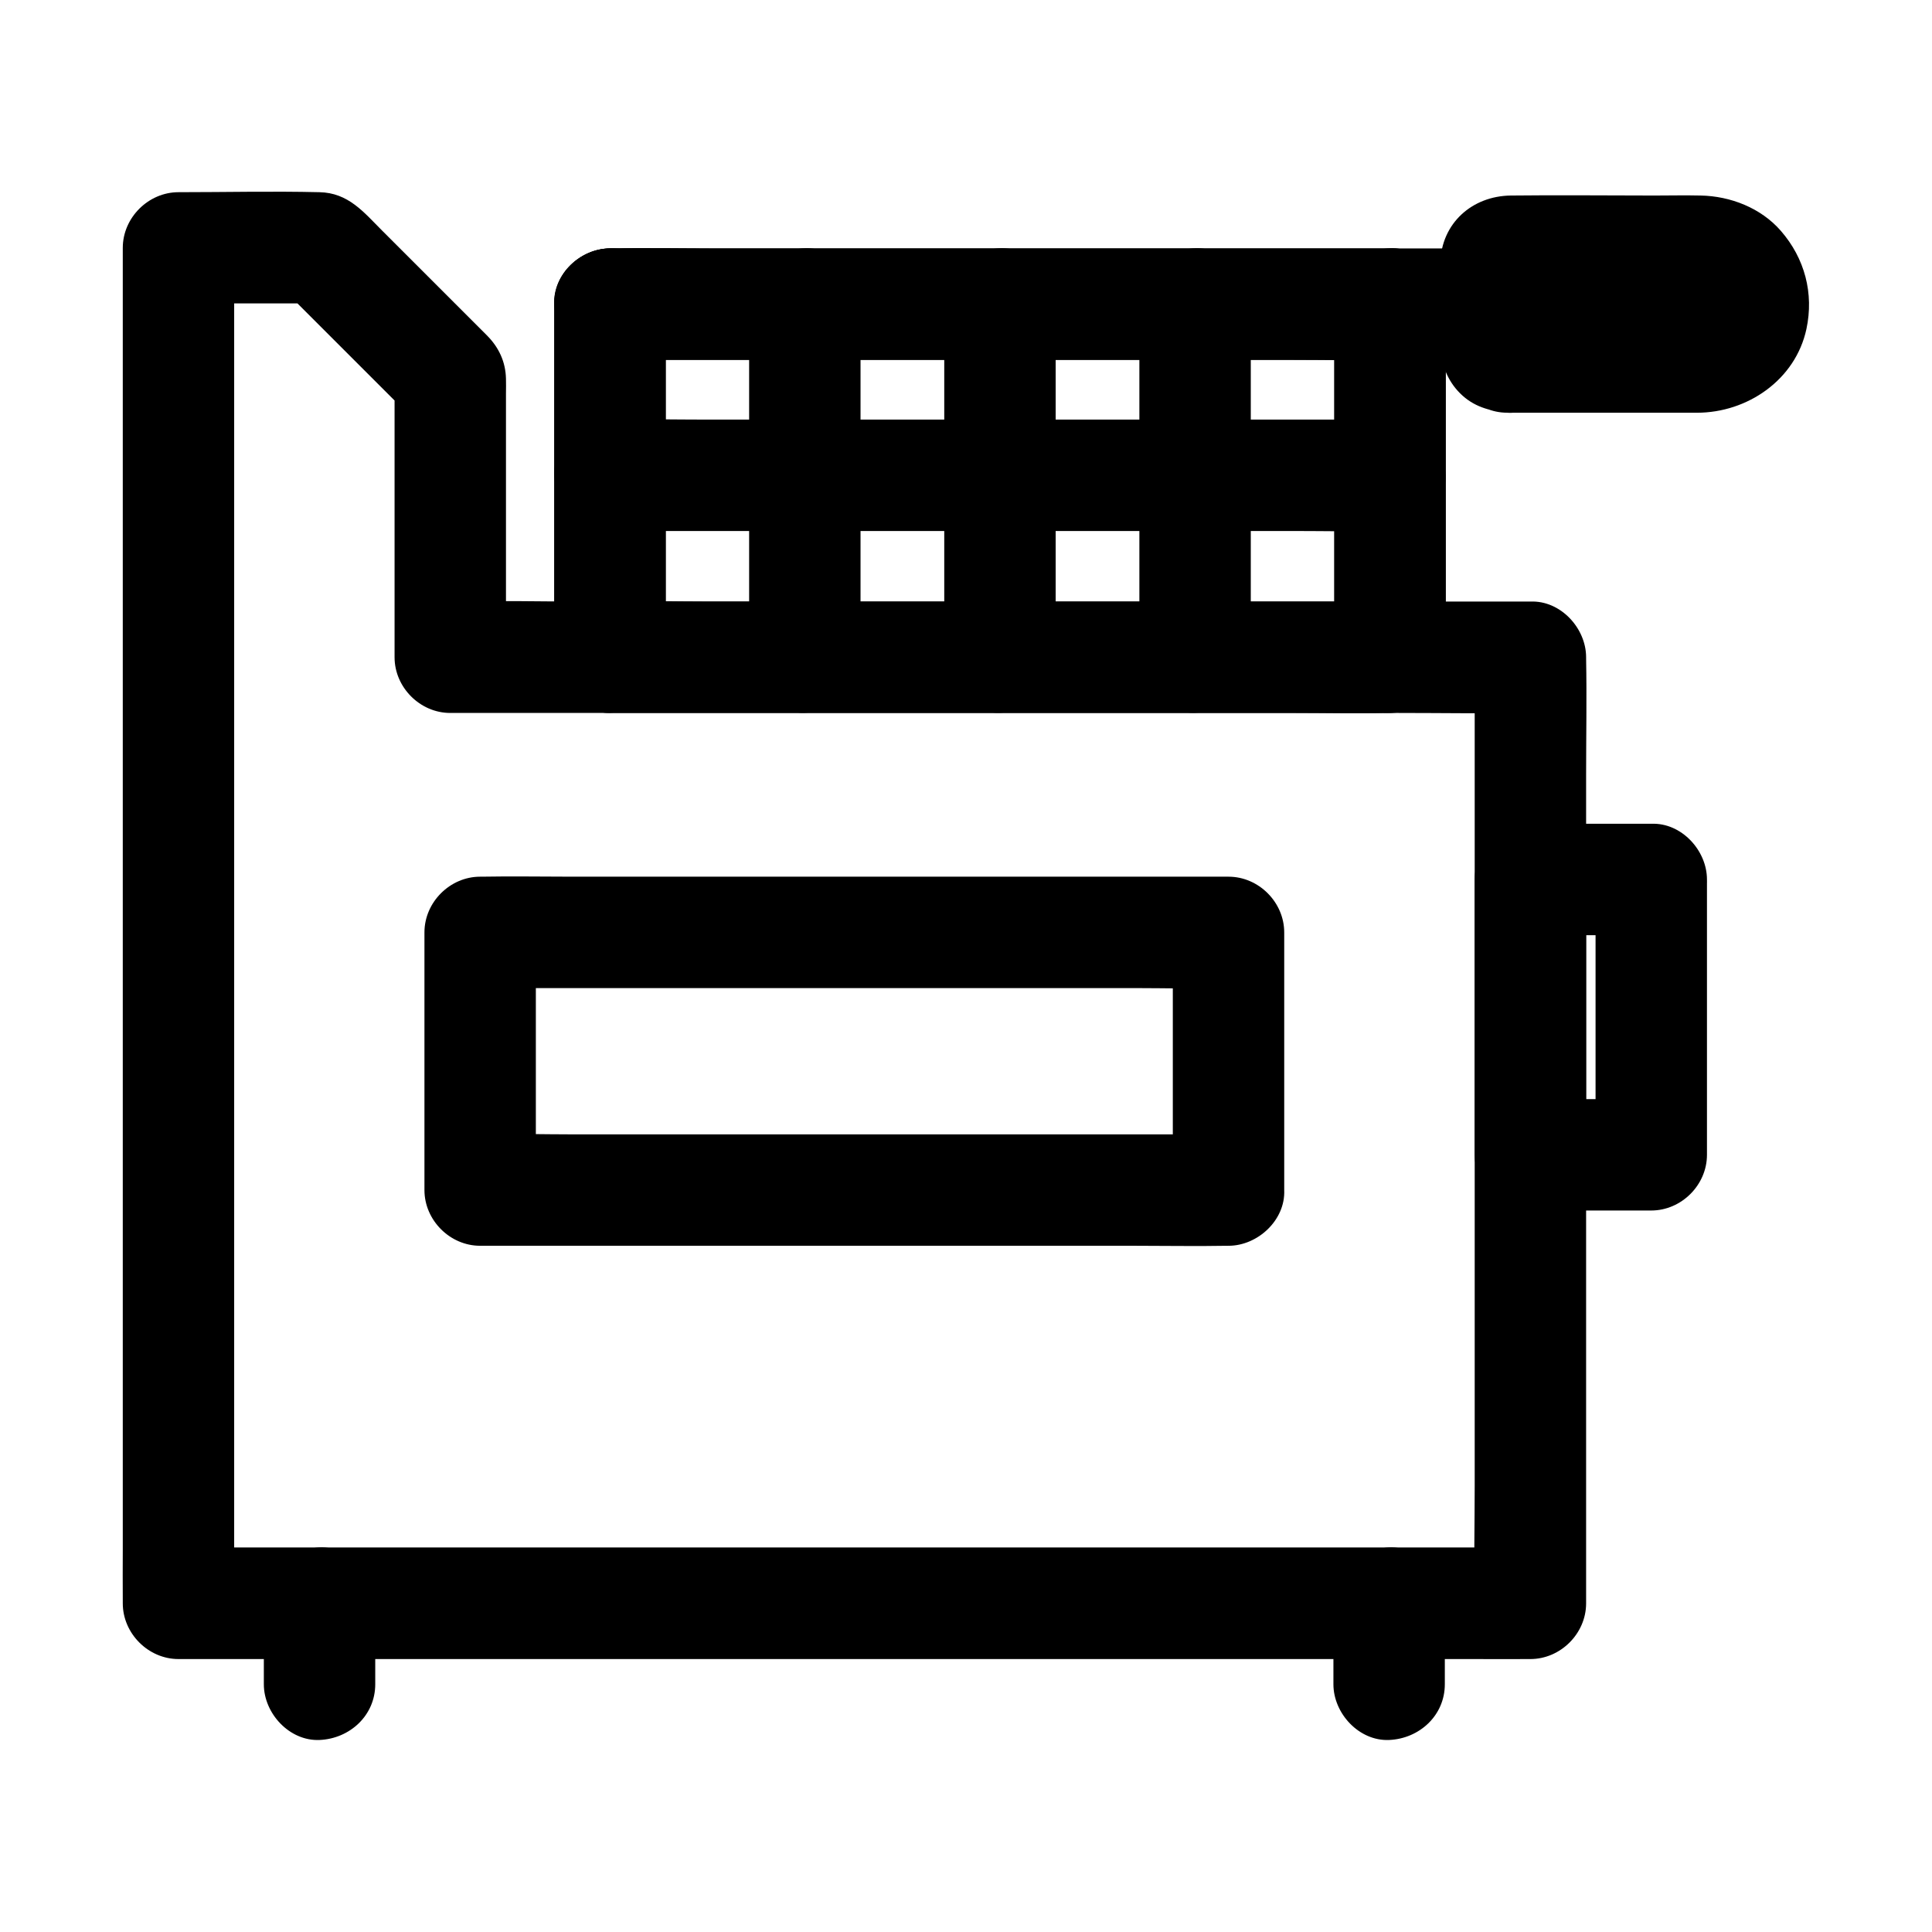
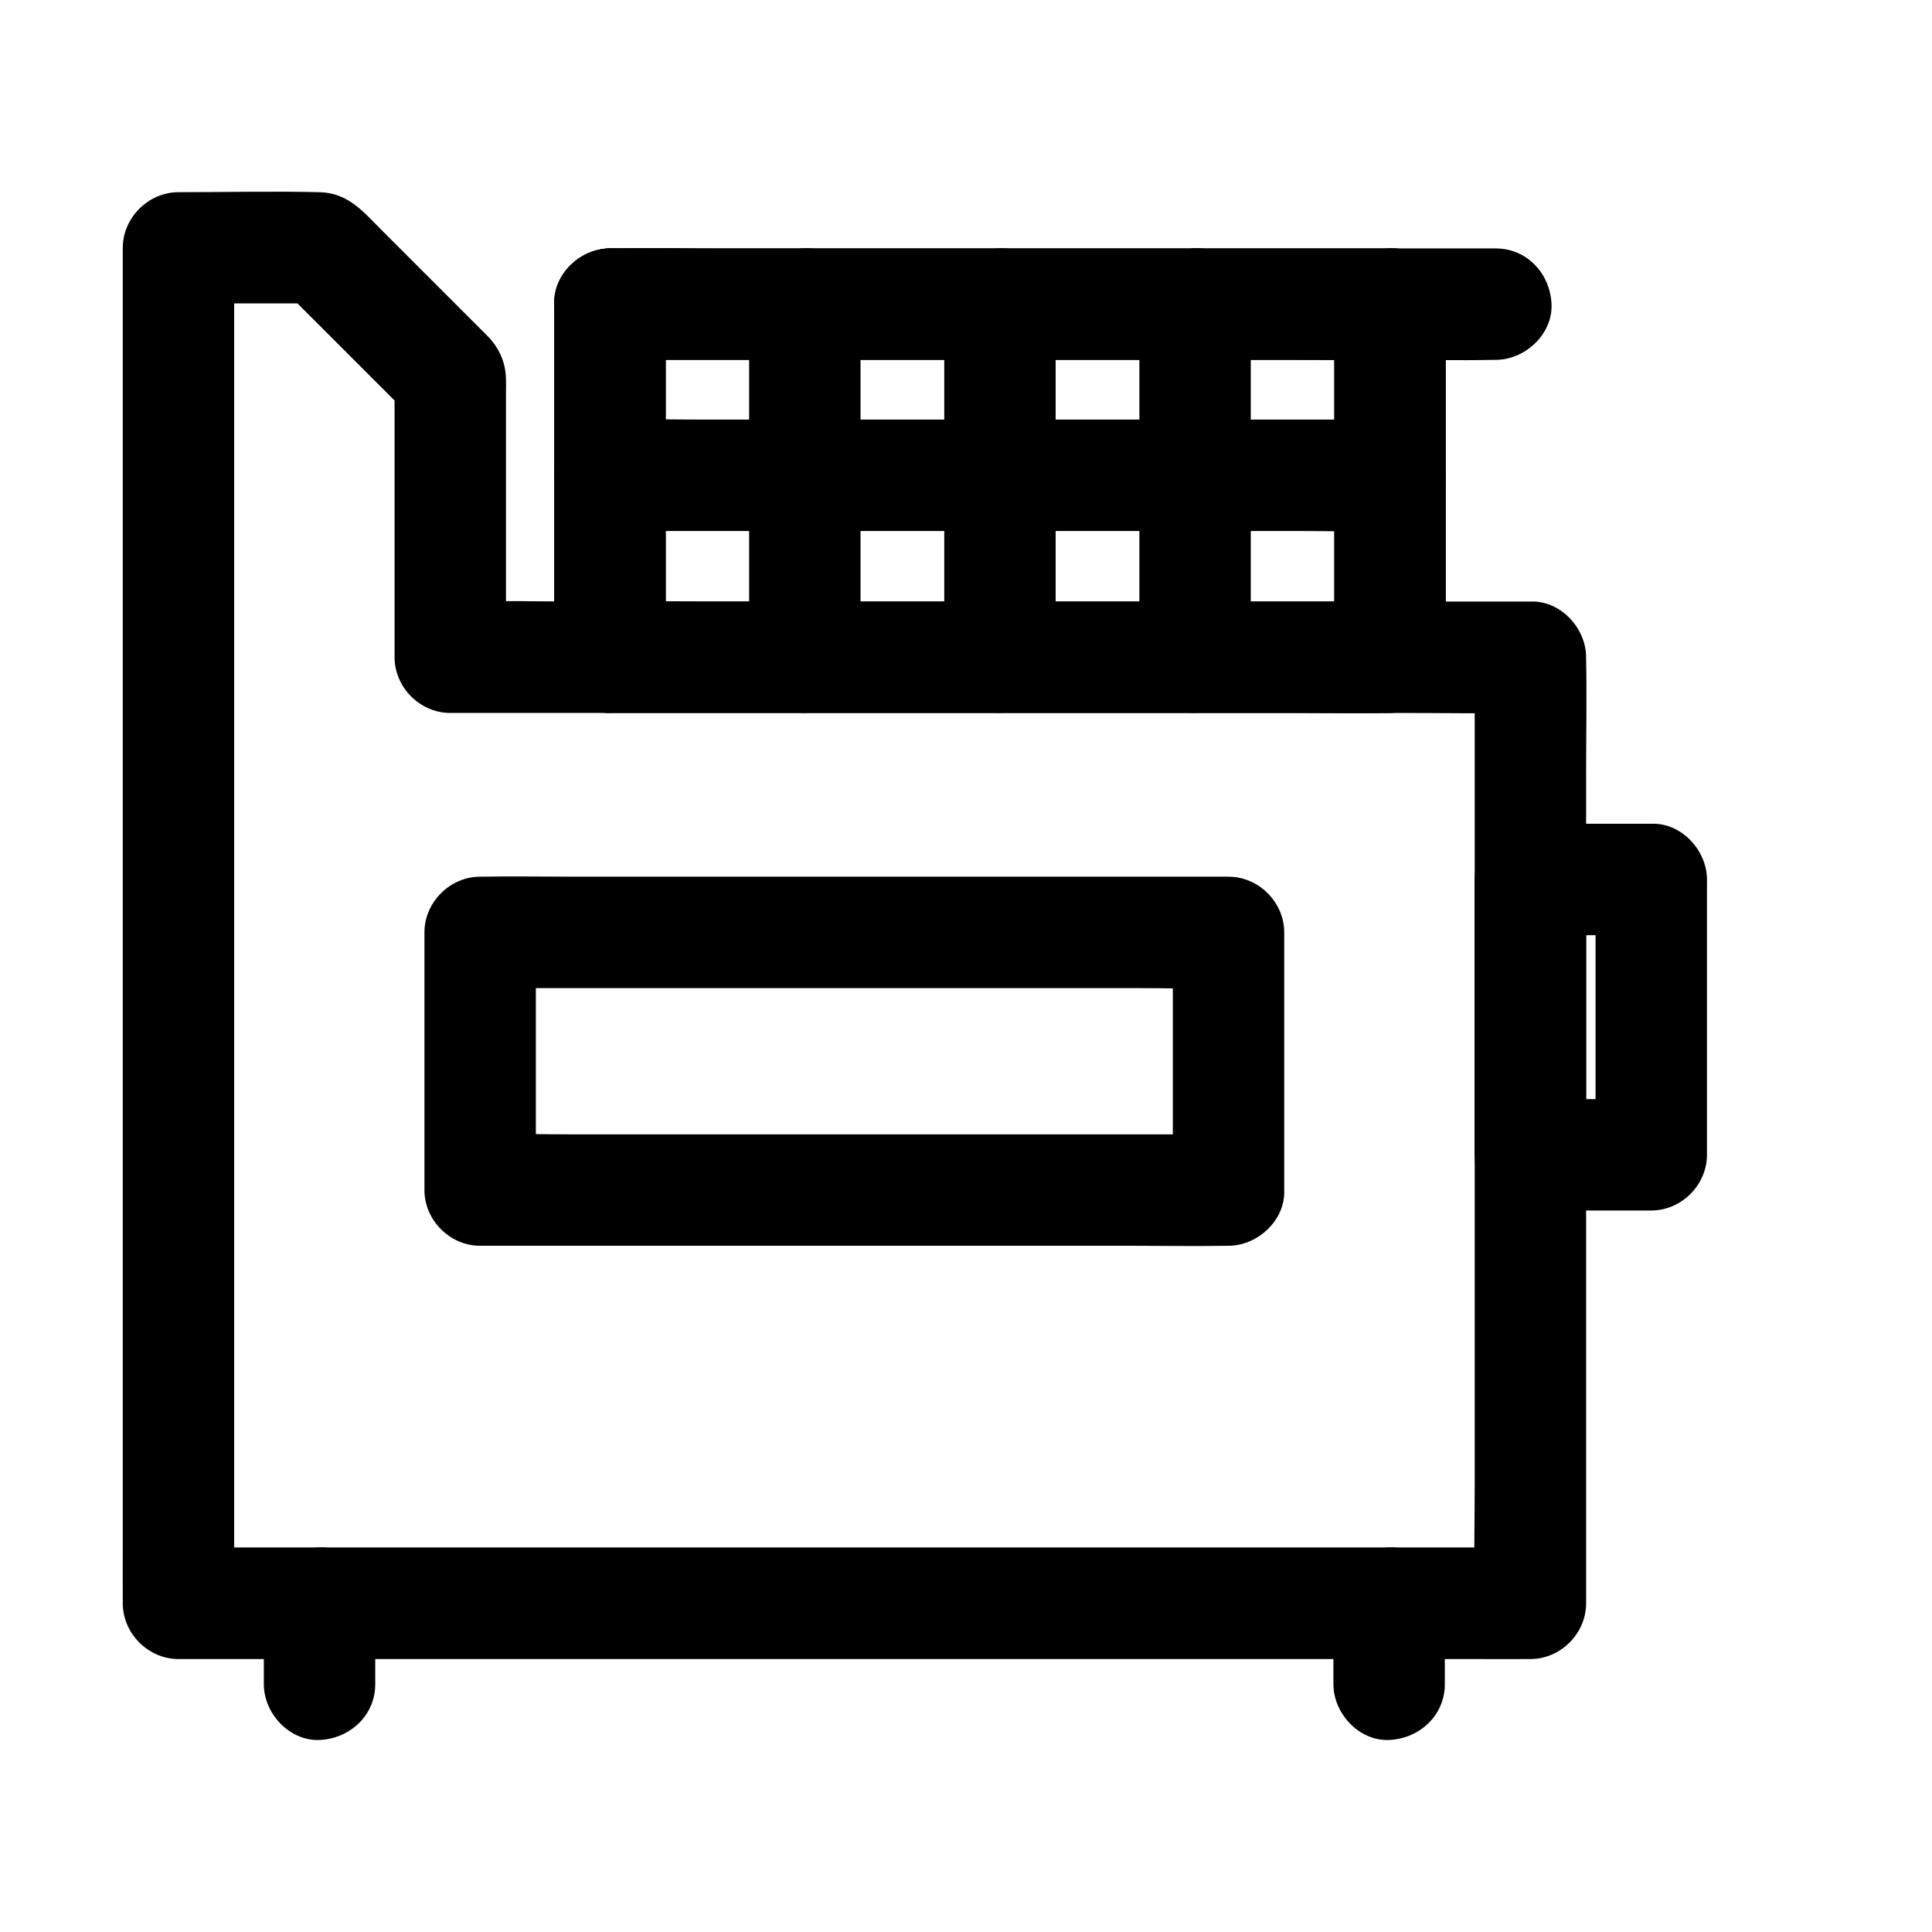
<svg xmlns="http://www.w3.org/2000/svg" fill="#000000" width="800px" height="800px" version="1.1" viewBox="144 144 512 512">
  <g>
    <path d="m497.61 224.6v31.586 50.383 11.609c4.922-4.922 9.84-9.84 14.762-14.762h-20.516-49.496-59.629-51.562c-8.363 0-16.777-0.246-25.141 0h-0.344c4.922 4.922 9.84 9.84 14.762 14.762v-31.586-50.383-11.609c-4.922 4.922-9.84 9.84-14.762 14.762h20.516 49.496 59.629 51.562c8.363 0 16.777 0.195 25.141 0h0.344c7.723 0 15.105-6.789 14.762-14.762-0.344-8.02-6.496-14.762-14.762-14.762h-20.516-49.496-59.629-51.562c-8.363 0-16.777-0.195-25.141 0h-0.344c-7.969 0-14.762 6.742-14.762 14.762v31.586 50.383 11.609c0 7.969 6.742 14.762 14.762 14.762h20.516 49.496 59.629 51.562c8.363 0 16.777 0.195 25.141 0h0.344c7.969 0 14.762-6.742 14.762-14.762v-31.586-50.383-11.609c0-7.723-6.789-15.105-14.762-14.762s-14.762 6.496-14.762 14.762z" />
    <path d="m566.84 377.07v63.961 9.004c4.922-4.922 9.84-9.84 14.762-14.762h-32.027c4.922 4.922 9.84 9.84 14.762 14.762v-63.961-9.004c-4.922 4.922-9.84 9.84-14.762 14.762h32.027c7.723 0 15.105-6.789 14.762-14.762-0.344-8.02-6.496-14.762-14.762-14.762h-32.027c-7.969 0-14.762 6.742-14.762 14.762v63.961 9.004c0 7.969 6.742 14.762 14.762 14.762h32.027c7.969 0 14.762-6.742 14.762-14.762v-63.961-9.004c0-7.723-6.789-15.105-14.762-14.762-7.973 0.348-14.762 6.496-14.762 14.762z" />
    <path d="m469.57 444.62h-19.68-47.281-57.27-49.543c-8.07 0-16.137-0.246-24.207 0h-0.344c4.922 4.922 9.84 9.84 14.762 14.762v-59.828-8.461c-4.922 4.922-9.84 9.84-14.762 14.762h19.68 47.281 57.27 49.543c8.07 0 16.137 0.246 24.207 0h0.344c-4.922-4.922-9.84-9.84-14.762-14.762v59.828 8.461c0 7.723 6.789 15.105 14.762 14.762 8.02-0.344 14.762-6.496 14.762-14.762v-59.828-8.461c0-7.969-6.742-14.762-14.762-14.762h-19.68-47.281-57.27-49.543c-8.07 0-16.137-0.148-24.207 0h-0.344c-7.969 0-14.762 6.742-14.762 14.762v59.828 8.461c0 7.969 6.742 14.762 14.762 14.762h19.68 47.281 57.27 49.543c8.07 0 16.137 0.148 24.207 0h0.344c7.723 0 15.105-6.789 14.762-14.762-0.344-7.973-6.496-14.762-14.762-14.762z" />
    <path d="m540.41 209.84h-23.418-55.988-67.699-58.746c-9.496 0-19.039-0.195-28.535 0h-0.395c-7.723 0-15.105 6.789-14.762 14.762 0.344 8.02 6.496 14.762 14.762 14.762h23.418 55.988 67.699 58.746c9.496 0 19.039 0.195 28.535 0h0.395c7.723 0 15.105-6.789 14.762-14.762-0.344-8.02-6.445-14.762-14.762-14.762z" />
    <path d="m475.47 318.13v-31.586-50.383-11.609c0-7.723-6.789-15.105-14.762-14.762-8.02 0.344-14.762 6.496-14.762 14.762v31.586 50.383 11.609c0 7.723 6.789 15.105 14.762 14.762 7.973-0.344 14.762-6.496 14.762-14.762z" />
    <path d="m423.76 318.13v-31.586-50.383-11.609c0-7.723-6.789-15.105-14.762-14.762-8.02 0.344-14.762 6.496-14.762 14.762v31.586 50.383 11.609c0 7.723 6.789 15.105 14.762 14.762 8.023-0.344 14.762-6.496 14.762-14.762z" />
    <path d="m372.05 318.13v-31.586-50.383-11.609c0-7.723-6.789-15.105-14.762-14.762-8.02 0.344-14.762 6.496-14.762 14.762v31.586 50.383 11.609c0 7.723 6.789 15.105 14.762 14.762 8.02-0.344 14.762-6.496 14.762-14.762z" />
    <path d="m527.13 318.13v-31.586-50.383-11.609c0-7.723-6.789-15.105-14.762-14.762-8.02 0.344-14.762 6.496-14.762 14.762v31.586 50.383 11.609c0 7.723 6.789 15.105 14.762 14.762 8.02-0.344 14.762-6.496 14.762-14.762z" />
    <path d="m320.39 318.13v-31.586-50.383-11.609c0-7.723-6.789-15.105-14.762-14.762-8.02 0.344-14.762 6.496-14.762 14.762v31.586 50.383 11.609c0 7.723 6.789 15.105 14.762 14.762 8.02-0.344 14.762-6.496 14.762-14.762z" />
    <path d="m305.63 284.72h20.516 49.496 59.629 51.562c8.363 0 16.777 0.195 25.141 0h0.344c7.723 0 15.105-6.789 14.762-14.762-0.344-8.02-6.496-14.762-14.762-14.762h-20.516-49.496-59.629-51.562c-8.363 0-16.777-0.195-25.141 0h-0.344c-7.723 0-15.105 6.789-14.762 14.762 0.348 8.02 6.496 14.762 14.762 14.762z" />
    <path d="m534.81 318.13v24.992 59.977 72.273 62.484c0 10.184-0.246 20.367 0 30.555v0.441c4.922-4.922 9.84-9.84 14.762-14.762h-9.543-26.125-38.473-47.184-51.414-51.906-48.66-40.934-29.422c-4.676 0-9.348-0.098-14.023 0h-0.59c4.922 4.922 9.84 9.84 14.762 14.762v-9.594-26.125-38.672-47.184-51.66-52.152-48.609-41.082-29.57c0-4.676 0.098-9.348 0-13.973v-0.59l-14.762 14.762h37.637c-3.492-1.426-6.938-2.902-10.43-4.328 10.035 10.035 20.023 20.023 30.062 30.062 1.426 1.426 2.856 2.856 4.328 4.328-1.426-3.492-2.902-6.938-4.328-10.43v64.945 9.199c0 7.969 6.742 14.762 14.762 14.762h28.633 68.242 82.508 71.734c11.512 0 23.074 0.195 34.637 0h0.492c7.723 0 15.105-6.789 14.762-14.762-0.344-8.02-6.496-14.762-14.762-14.762h-28.633-68.242-82.508-71.734c-11.512 0-23.074-0.297-34.637 0h-0.492c4.922 4.922 9.84 9.84 14.762 14.762v-69.914c0-1.277 0.051-2.609 0-3.887-0.098-4.527-1.918-8.363-5.066-11.512l-27.797-27.797c-4.82-4.82-8.906-9.988-16.582-10.137-12.449-0.297-24.895 0-37.344 0-7.969 0-14.762 6.742-14.762 14.762v9.594 26.125 38.672 47.184 51.66 52.152 48.609 41.082 29.57c0 4.676-0.051 9.348 0 13.973v0.59c0 7.969 6.742 14.762 14.762 14.762h9.543 26.125 38.473 47.184 51.414 51.906 48.66 40.934 29.422c4.676 0 9.348 0.051 14.023 0h0.59c7.969 0 14.762-6.742 14.762-14.762v-24.992-59.977-72.273-62.484c0-10.184 0.195-20.367 0-30.555v-0.441c0-7.723-6.789-15.105-14.762-14.762-8.027 0.34-14.766 6.441-14.766 14.707z" />
-     <path d="m543.46 253.38h34.047 16.188c13.383 0 26.125-8.707 29.027-22.188 2.016-9.445-0.441-18.746-6.789-26.027-5.266-6.051-13.332-9.199-21.254-9.348-4.082-0.098-8.168 0-12.25 0-12.695 0-25.387-0.148-38.082 0-10.234 0.148-18.352 7.332-18.648 17.809-0.098 2.707 0 5.41 0 8.117v11.758 2.117c0.148 4.723 1.82 9.199 5.215 12.594 3.543 3.543 7.727 4.676 12.547 5.168 3.543 0.344 8.02-1.918 10.43-4.328 2.559-2.559 4.477-6.742 4.328-10.43-0.148-3.836-1.426-7.773-4.328-10.43-3.051-2.805-6.348-3.887-10.43-4.328-0.195 0-0.395-0.051-0.59-0.051 1.328 0.195 2.609 0.344 3.938 0.543-0.195-0.051-0.395-0.098-0.59-0.195 1.18 0.492 2.363 0.984 3.543 1.477 1.477 0.984 2.707 2.215 3.691 3.691 0.492 1.18 0.984 2.363 1.477 3.543-0.051-0.195-0.098-0.395-0.195-0.59 0.195 1.328 0.344 2.609 0.543 3.938-0.395-3.789-0.051-7.773-0.051-11.609 0-3.836-0.344-7.773 0.051-11.609-0.195 1.328-0.344 2.609-0.543 3.938 0.051-0.195 0.098-0.395 0.195-0.59-0.492 1.18-0.984 2.363-1.477 3.543-0.984 1.477-2.215 2.707-3.691 3.691-1.18 0.492-2.363 0.984-3.543 1.477 0.195-0.051 0.395-0.098 0.59-0.195-1.328 0.195-2.609 0.344-3.938 0.543 6.004-0.59 12.25-0.051 18.254-0.051h27.898c2.559 0 5.164-0.148 7.676 0.148-1.328-0.195-2.609-0.344-3.938-0.543 1.082 0.195 2.117 0.441 3.148 0.836-1.18-0.492-2.363-0.984-3.543-1.477 0.789 0.344 1.523 0.738 2.262 1.133 2.016 1.082-2.953-2.805-0.492-0.344 2.461 2.461-1.426-2.559-0.344-0.492 0.395 0.738 0.836 1.477 1.133 2.262-0.492-1.18-0.984-2.363-1.477-3.543 0.395 1.031 0.641 2.066 0.836 3.148-0.195-1.328-0.344-2.609-0.543-3.938 0.148 1.379 0.148 2.656 0 4.035 0.195-1.328 0.344-2.609 0.543-3.938-0.195 1.082-0.441 2.117-0.836 3.148 0.492-1.18 0.984-2.363 1.477-3.543-0.344 0.789-0.738 1.523-1.133 2.262-1.082 2.016 2.805-2.953 0.344-0.492-2.461 2.461 2.559-1.426 0.492-0.344-0.738 0.395-1.477 0.836-2.262 1.133 1.18-0.492 2.363-0.984 3.543-1.477-1.031 0.395-2.066 0.641-3.148 0.836 1.328-0.195 2.609-0.344 3.938-0.543-6.051 0.738-12.449 0.148-18.5 0.148h-28.043-6.691c-7.723 0-15.105 6.789-14.762 14.762 0.395 8.102 6.492 14.844 14.758 14.844z" />
    <path d="m497.37 568.85v21.5c0 7.723 6.789 15.105 14.762 14.762 8.02-0.344 14.762-6.496 14.762-14.762v-21.5c0-7.723-6.789-15.105-14.762-14.762-7.973 0.348-14.762 6.496-14.762 14.762z" />
    <path d="m213.92 568.85v21.5c0 7.723 6.789 15.105 14.762 14.762 8.02-0.344 14.762-6.496 14.762-14.762v-21.5c0-7.723-6.789-15.105-14.762-14.762-7.969 0.348-14.762 6.496-14.762 14.762z" />
  </g>
</svg>